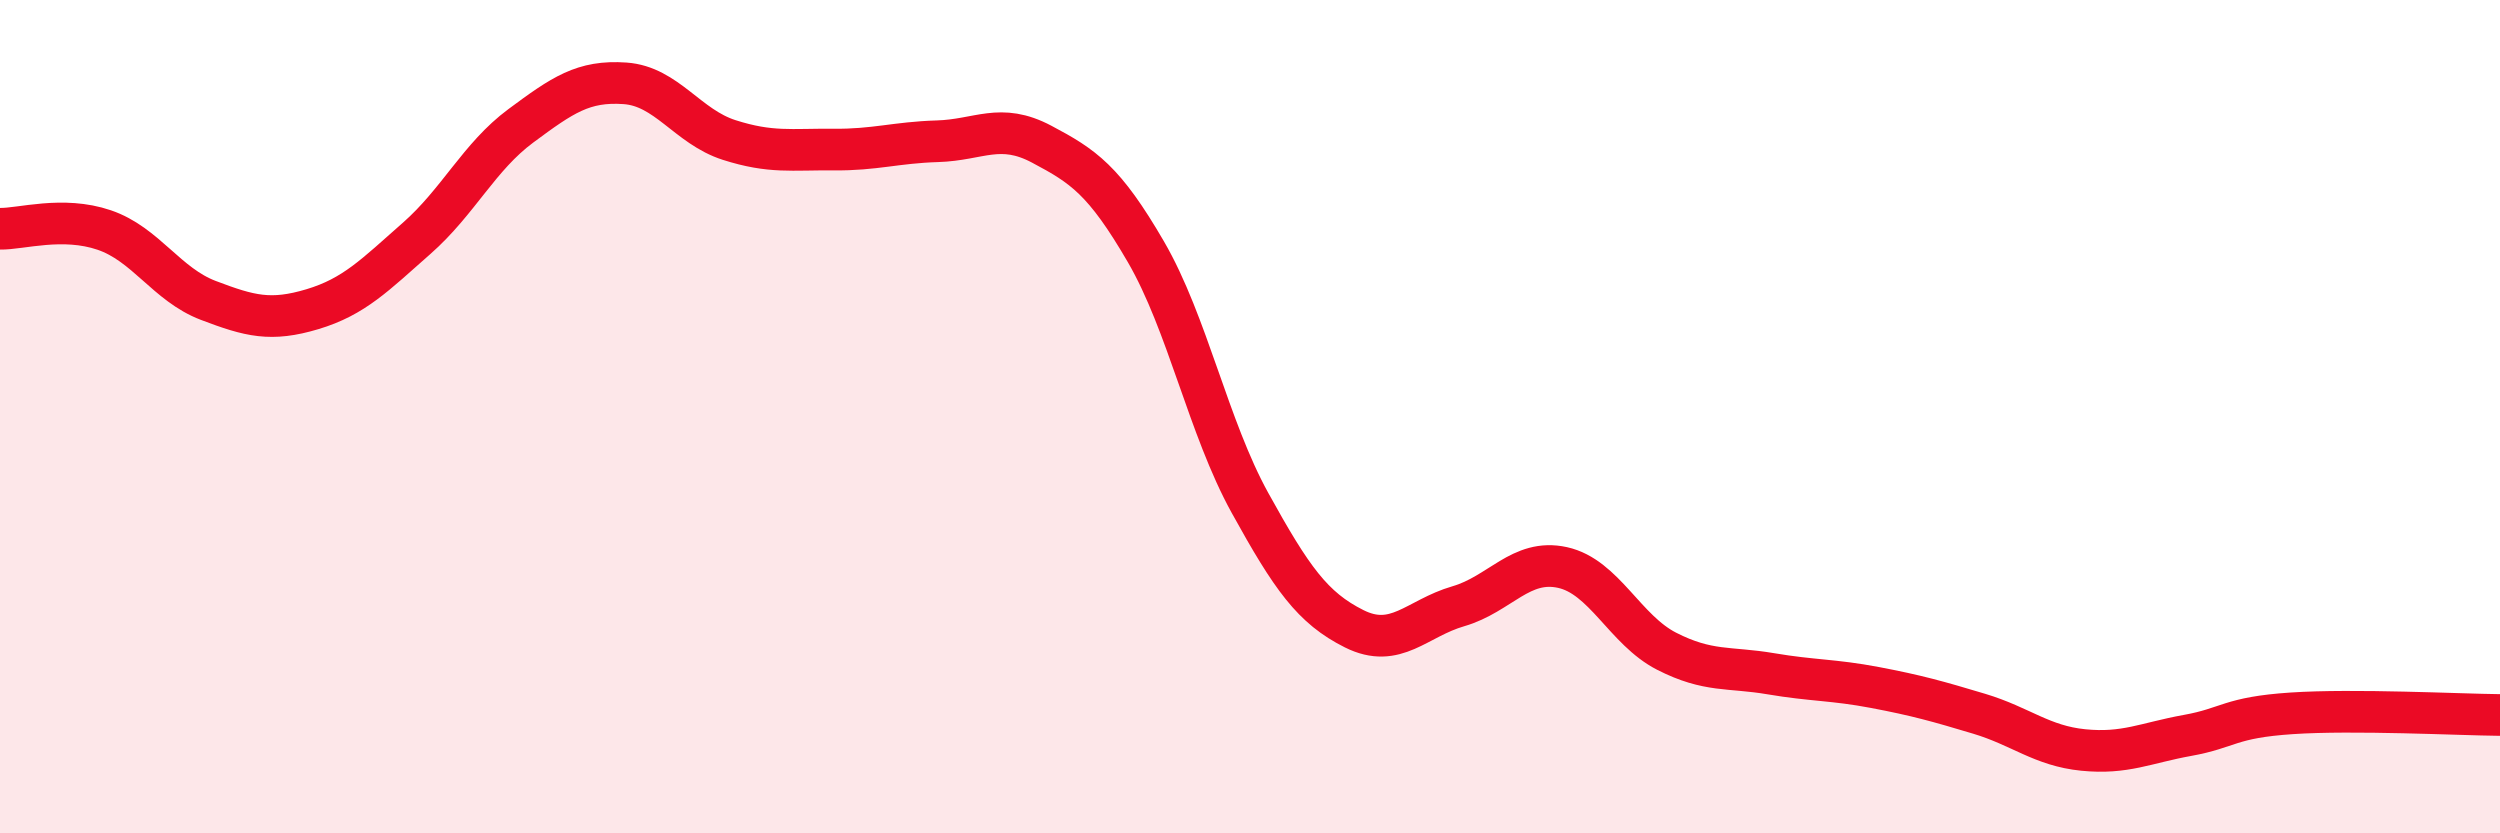
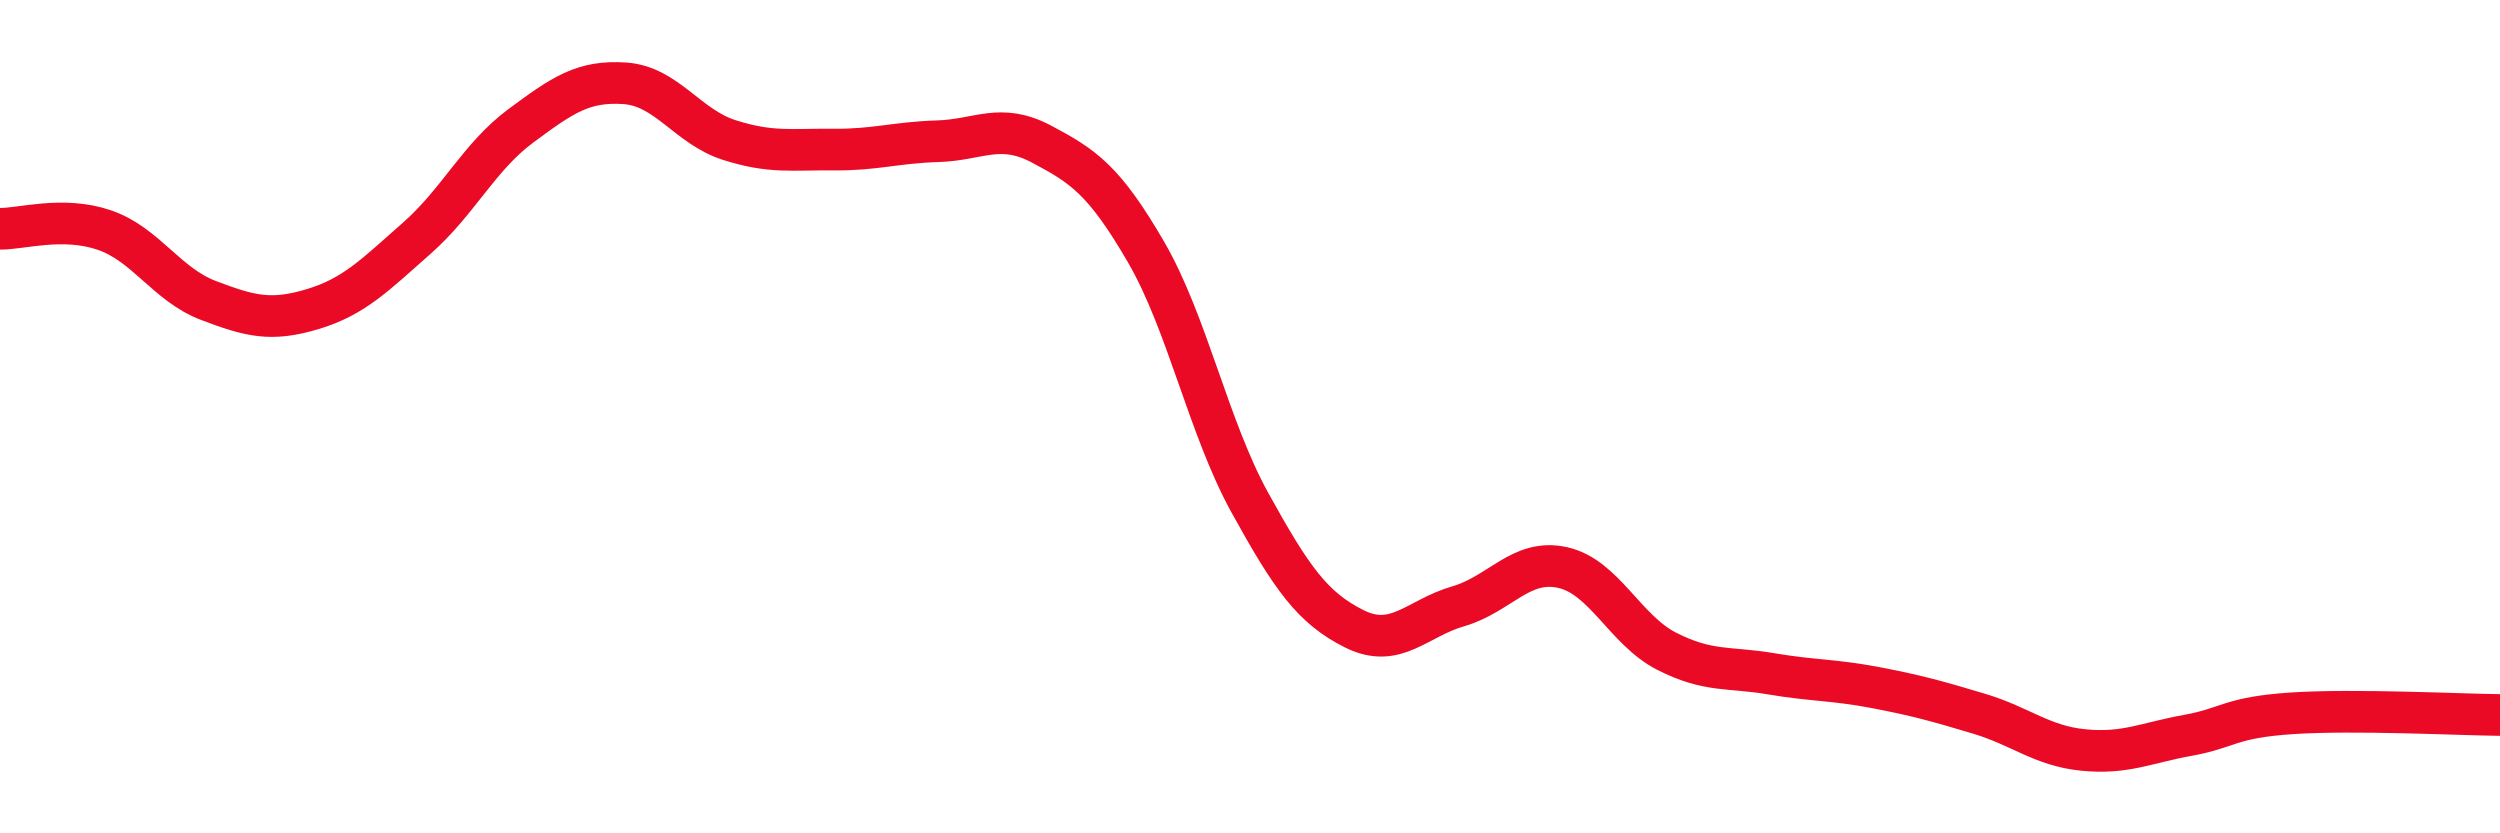
<svg xmlns="http://www.w3.org/2000/svg" width="60" height="20" viewBox="0 0 60 20">
-   <path d="M 0,5.49 C 0.5,5.5 1.5,5.18 2.5,5.52 C 3.5,5.86 4,6.83 5,7.21 C 6,7.59 6.5,7.72 7.5,7.42 C 8.5,7.12 9,6.6 10,5.72 C 11,4.84 11.5,3.76 12.5,3.02 C 13.5,2.28 14,1.93 15,2 C 16,2.07 16.5,3.04 17.5,3.36 C 18.5,3.68 19,3.58 20,3.59 C 21,3.6 21.5,3.42 22.5,3.39 C 23.5,3.36 24,2.93 25,3.46 C 26,3.99 26.5,4.32 27.5,6.04 C 28.5,7.76 29,10.26 30,12.07 C 31,13.88 31.5,14.59 32.5,15.09 C 33.5,15.59 34,14.84 35,14.55 C 36,14.26 36.5,13.4 37.5,13.62 C 38.5,13.84 39,15.12 40,15.63 C 41,16.14 41.5,16 42.5,16.17 C 43.5,16.34 44,16.31 45,16.5 C 46,16.69 46.5,16.83 47.5,17.13 C 48.5,17.43 49,17.9 50,18 C 51,18.1 51.5,17.83 52.5,17.65 C 53.5,17.47 53.5,17.22 55,17.12 C 56.5,17.02 59,17.15 60,17.16L60 20L0 20Z" fill="#EB0A25" opacity="0.1" stroke-linecap="round" stroke-linejoin="round" />
  <path d="M 0,5.49 C 0.5,5.5 1.5,5.18 2.5,5.52 C 3.5,5.86 4,6.83 5,7.21 C 6,7.59 6.5,7.72 7.5,7.42 C 8.5,7.12 9,6.6 10,5.72 C 11,4.84 11.5,3.76 12.5,3.02 C 13.5,2.28 14,1.93 15,2 C 16,2.07 16.5,3.04 17.5,3.36 C 18.5,3.68 19,3.58 20,3.59 C 21,3.6 21.5,3.42 22.5,3.39 C 23.5,3.36 24,2.93 25,3.46 C 26,3.99 26.5,4.32 27.5,6.04 C 28.5,7.76 29,10.26 30,12.07 C 31,13.88 31.5,14.59 32.5,15.09 C 33.5,15.59 34,14.84 35,14.55 C 36,14.26 36.5,13.4 37.5,13.62 C 38.5,13.84 39,15.12 40,15.63 C 41,16.14 41.5,16 42.5,16.17 C 43.5,16.34 44,16.31 45,16.5 C 46,16.69 46.5,16.83 47.5,17.13 C 48.5,17.43 49,17.9 50,18 C 51,18.1 51.5,17.83 52.5,17.65 C 53.5,17.47 53.5,17.22 55,17.12 C 56.5,17.02 59,17.15 60,17.16" stroke="#EB0A25" stroke-width="1" fill="none" stroke-linecap="round" stroke-linejoin="round" />
</svg>